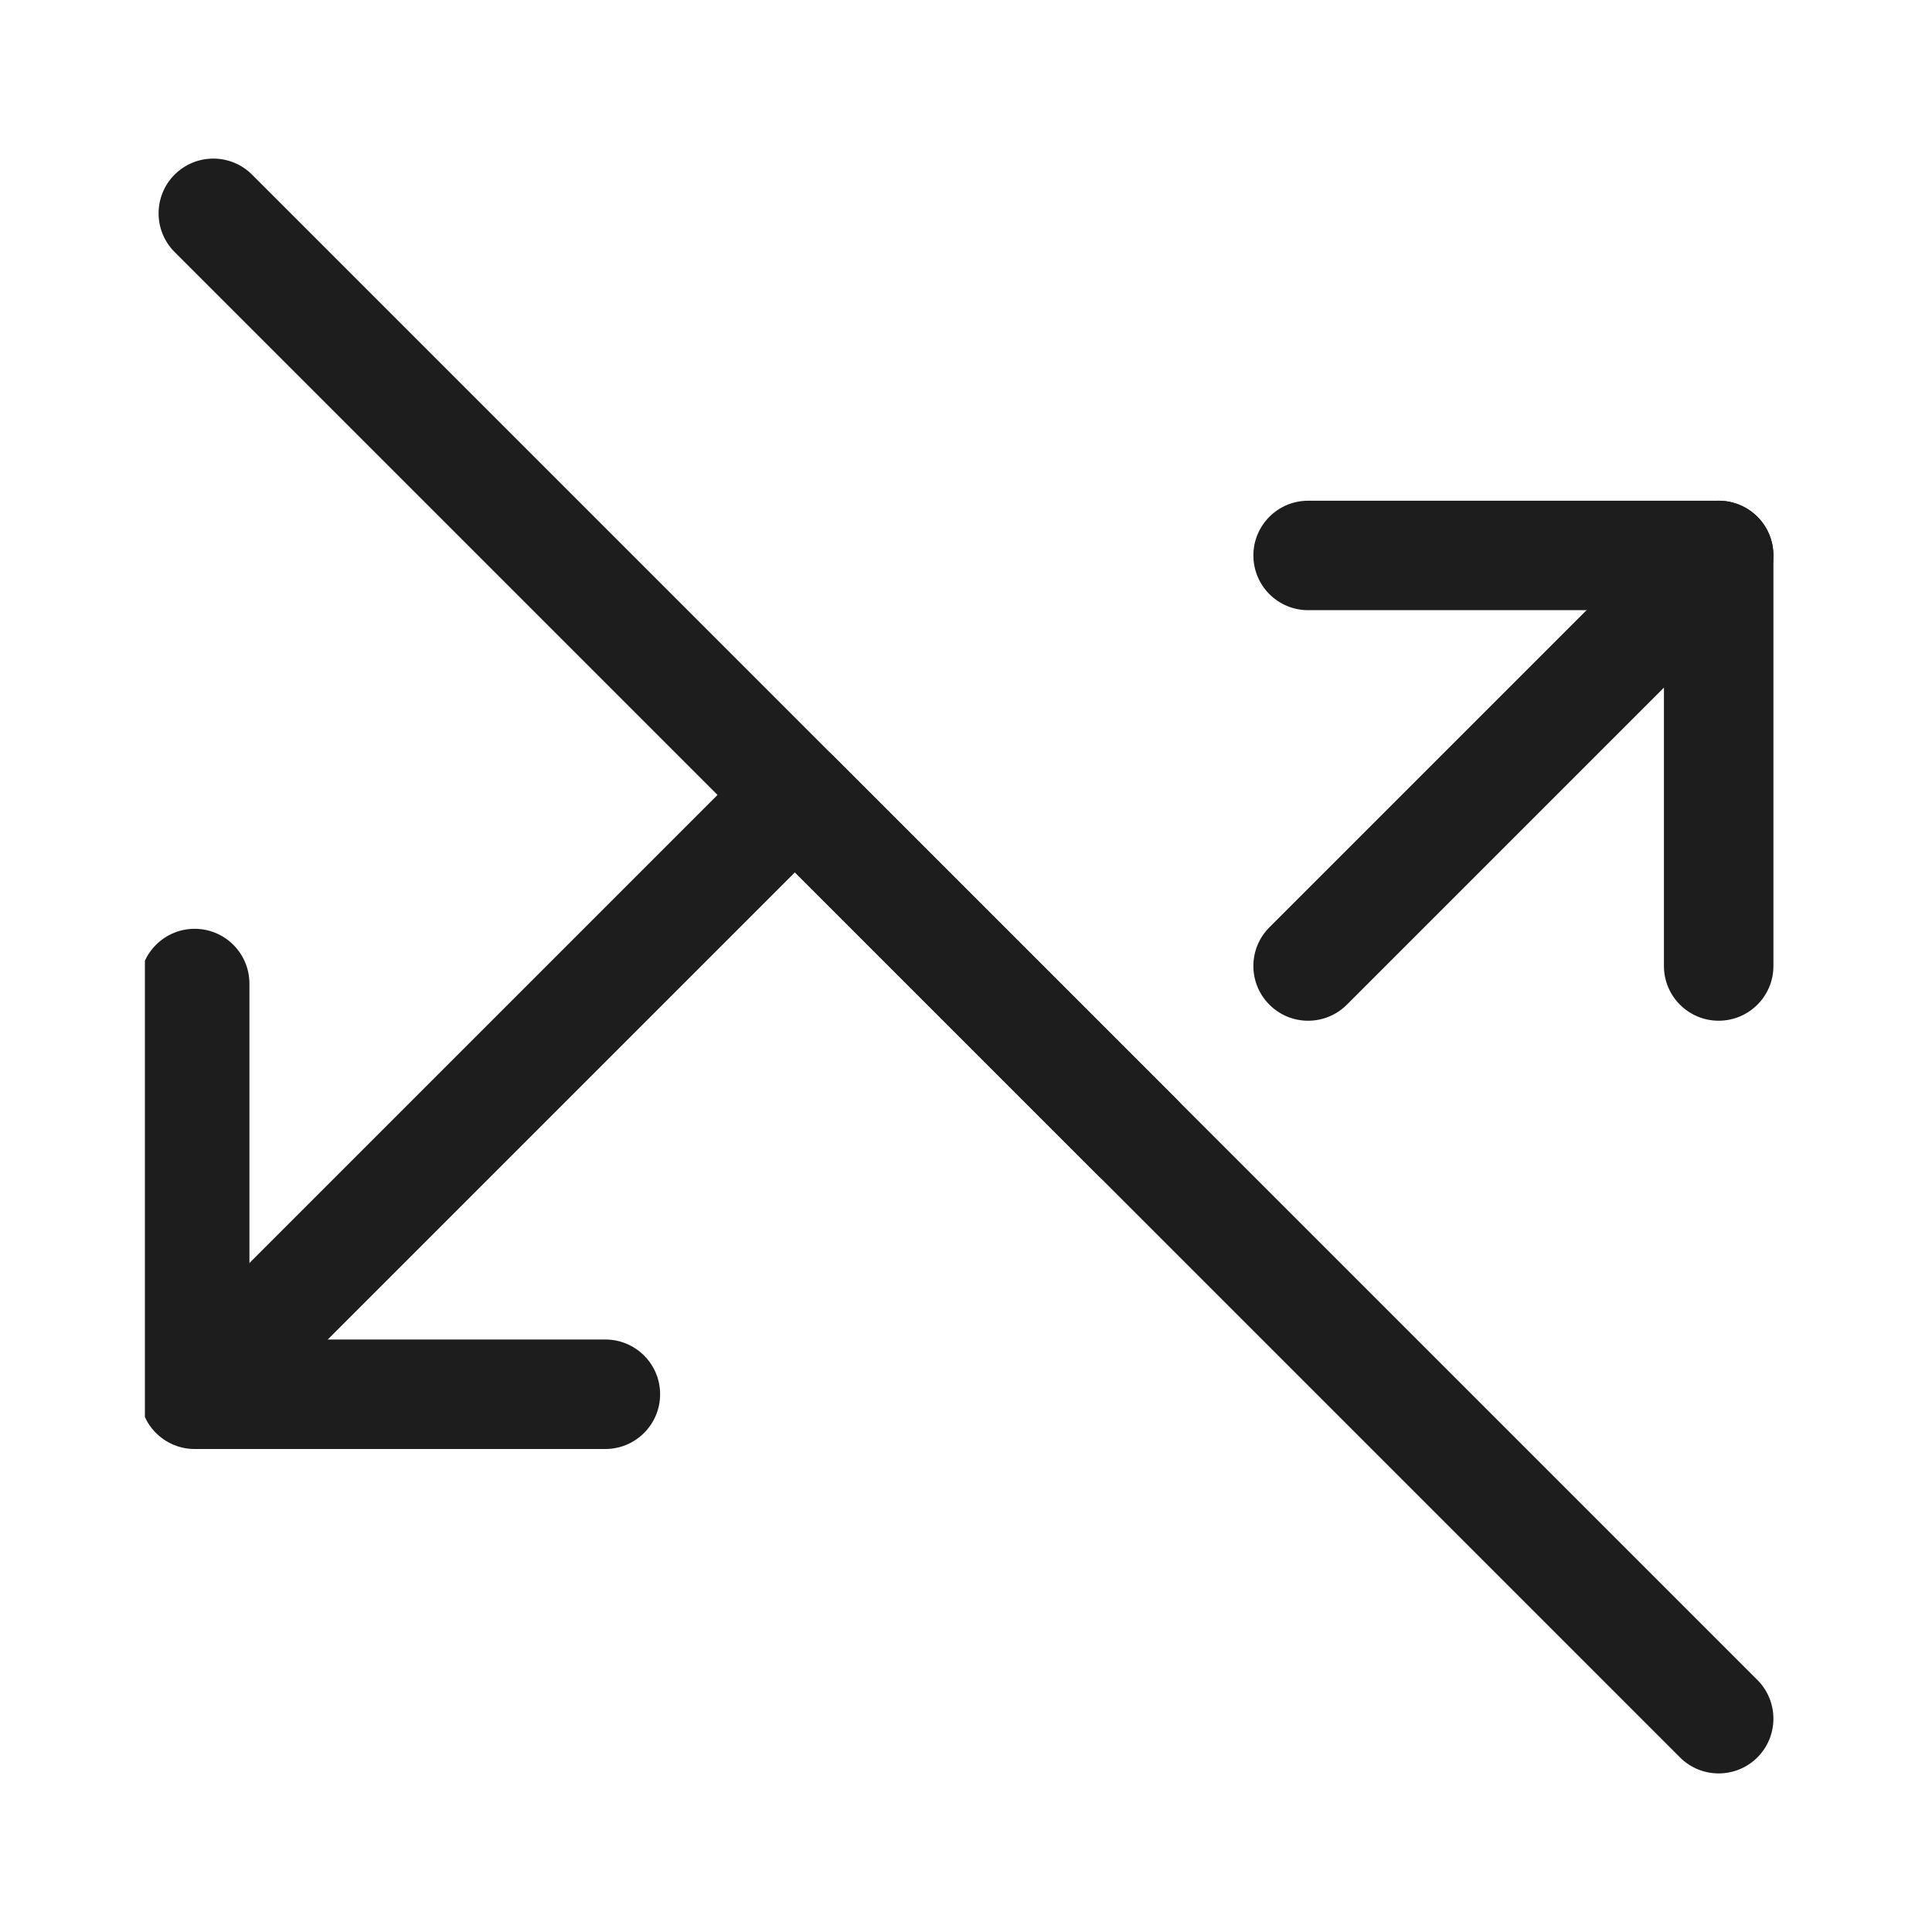
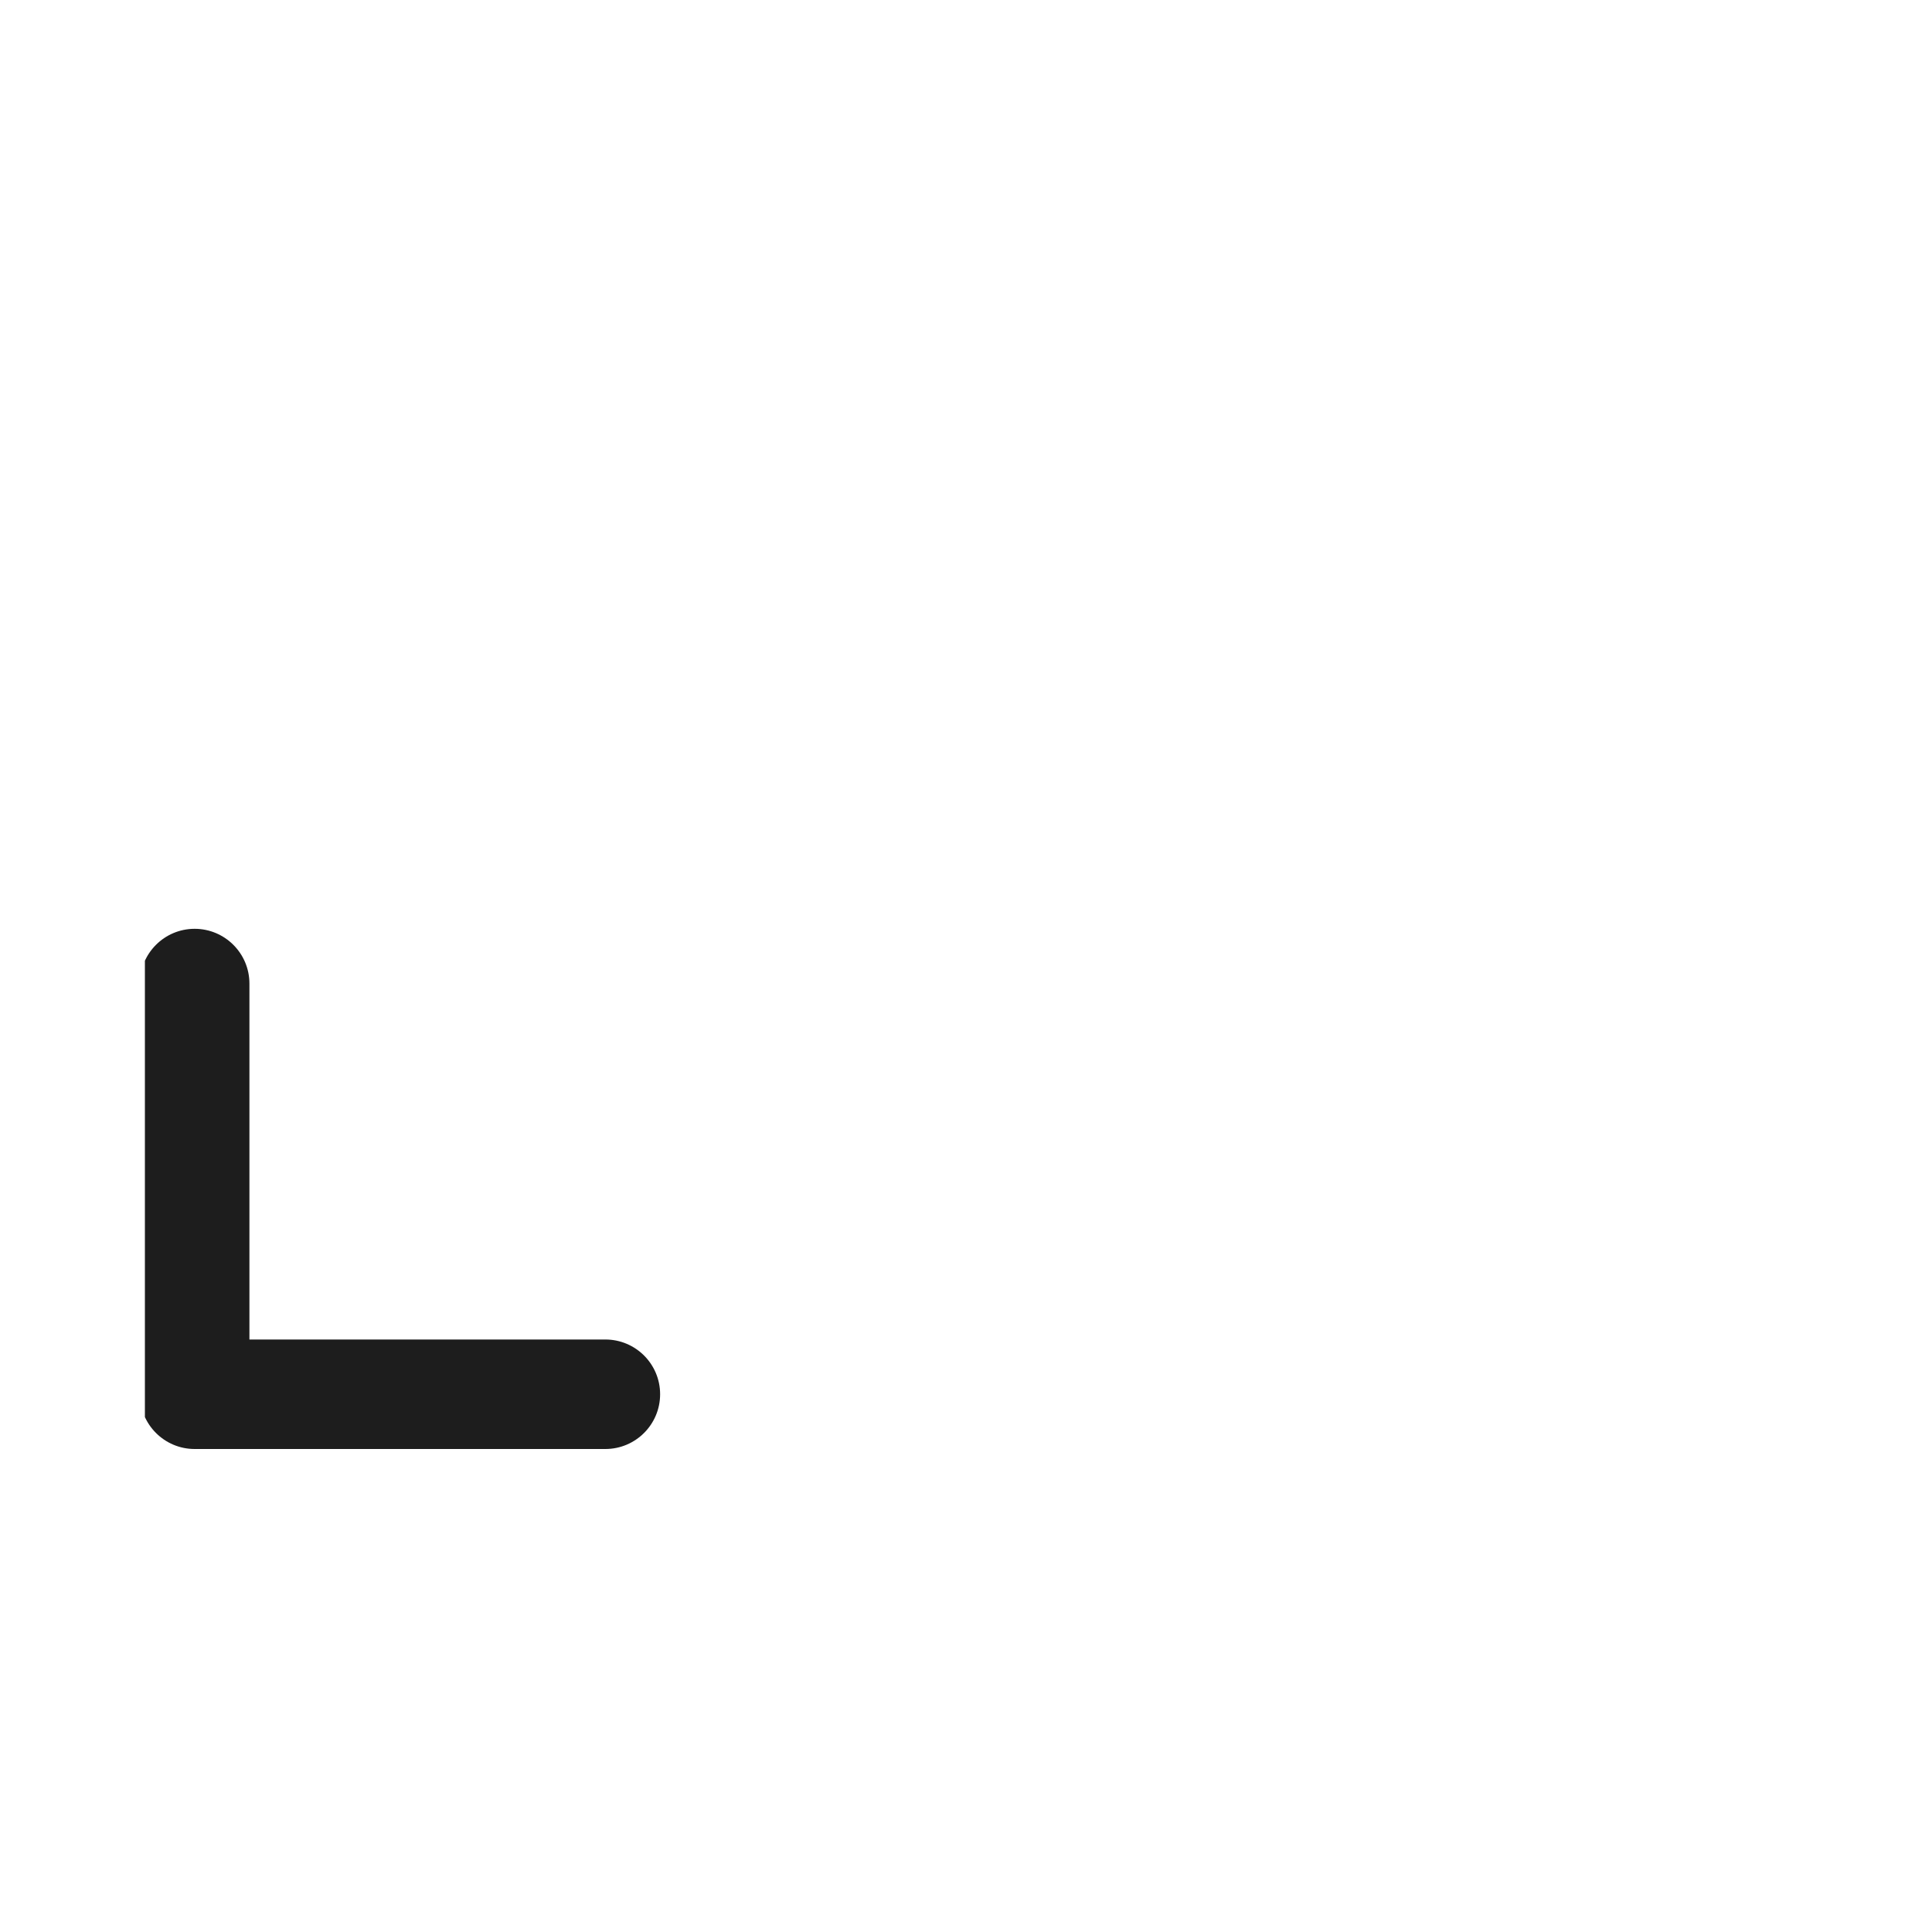
<svg xmlns="http://www.w3.org/2000/svg" width="40" height="40" viewBox="0 0 40 40" fill="none">
  <g clip-path="url(#clip0_4418_7760)">
    <g clip-path="url(#clip1_4418_7760)">
-       <path fill-rule="evenodd" clip-rule="evenodd" d="M36.385 10.699C36.827 11.141 36.827 11.859 36.385 12.301L27.885 20.801C27.442 21.244 26.724 21.244 26.282 20.801C25.839 20.359 25.839 19.641 26.282 19.199L34.782 10.699C35.224 10.256 35.942 10.256 36.385 10.699ZM15.657 15.657C16.099 15.214 16.817 15.214 17.26 15.657L24.343 22.74C24.786 23.183 24.786 23.901 24.343 24.343C23.901 24.786 23.183 24.786 22.74 24.343L16.458 18.061L5.218 29.301C4.775 29.744 4.058 29.744 3.615 29.301C3.173 28.859 3.173 28.141 3.615 27.699L15.657 15.657Z" fill="#1D1D1D" />
-       <path fill-rule="evenodd" clip-rule="evenodd" d="M25.95 11.5C25.95 10.874 26.457 10.367 27.083 10.367H35.583C36.209 10.367 36.717 10.874 36.717 11.5V20C36.717 20.626 36.209 21.133 35.583 21.133C34.957 21.133 34.45 20.626 34.45 20V12.633H27.083C26.457 12.633 25.95 12.126 25.95 11.5Z" fill="#1D1D1D" />
      <path fill-rule="evenodd" clip-rule="evenodd" d="M13.667 28.866C13.667 29.492 13.159 30 12.533 30L4.03 30C3.404 30 2.897 29.492 2.897 28.866L2.897 20.364C2.897 19.738 3.404 19.23 4.03 19.23C4.656 19.23 5.164 19.738 5.164 20.364L5.164 27.733L12.533 27.733C13.159 27.733 13.667 28.24 13.667 28.866Z" fill="#1D1D1D" />
-       <path fill-rule="evenodd" clip-rule="evenodd" d="M3.615 3.615C4.058 3.173 4.775 3.173 5.218 3.615L36.385 34.782C36.827 35.225 36.827 35.942 36.385 36.385C35.942 36.827 35.224 36.827 34.782 36.385L3.615 5.218C3.173 4.776 3.173 4.058 3.615 3.615Z" fill="#1D1D1D" />
    </g>
  </g>
  <defs>
    <clipPath id="clip0_4418_7760">
      <rect width="34" height="34" fill="white" transform="translate(3 3)" />
    </clipPath>
    <clipPath id="clip1_4418_7760">
      <rect width="34" height="34" fill="white" transform="translate(3 3)" />
    </clipPath>
  </defs>
</svg>